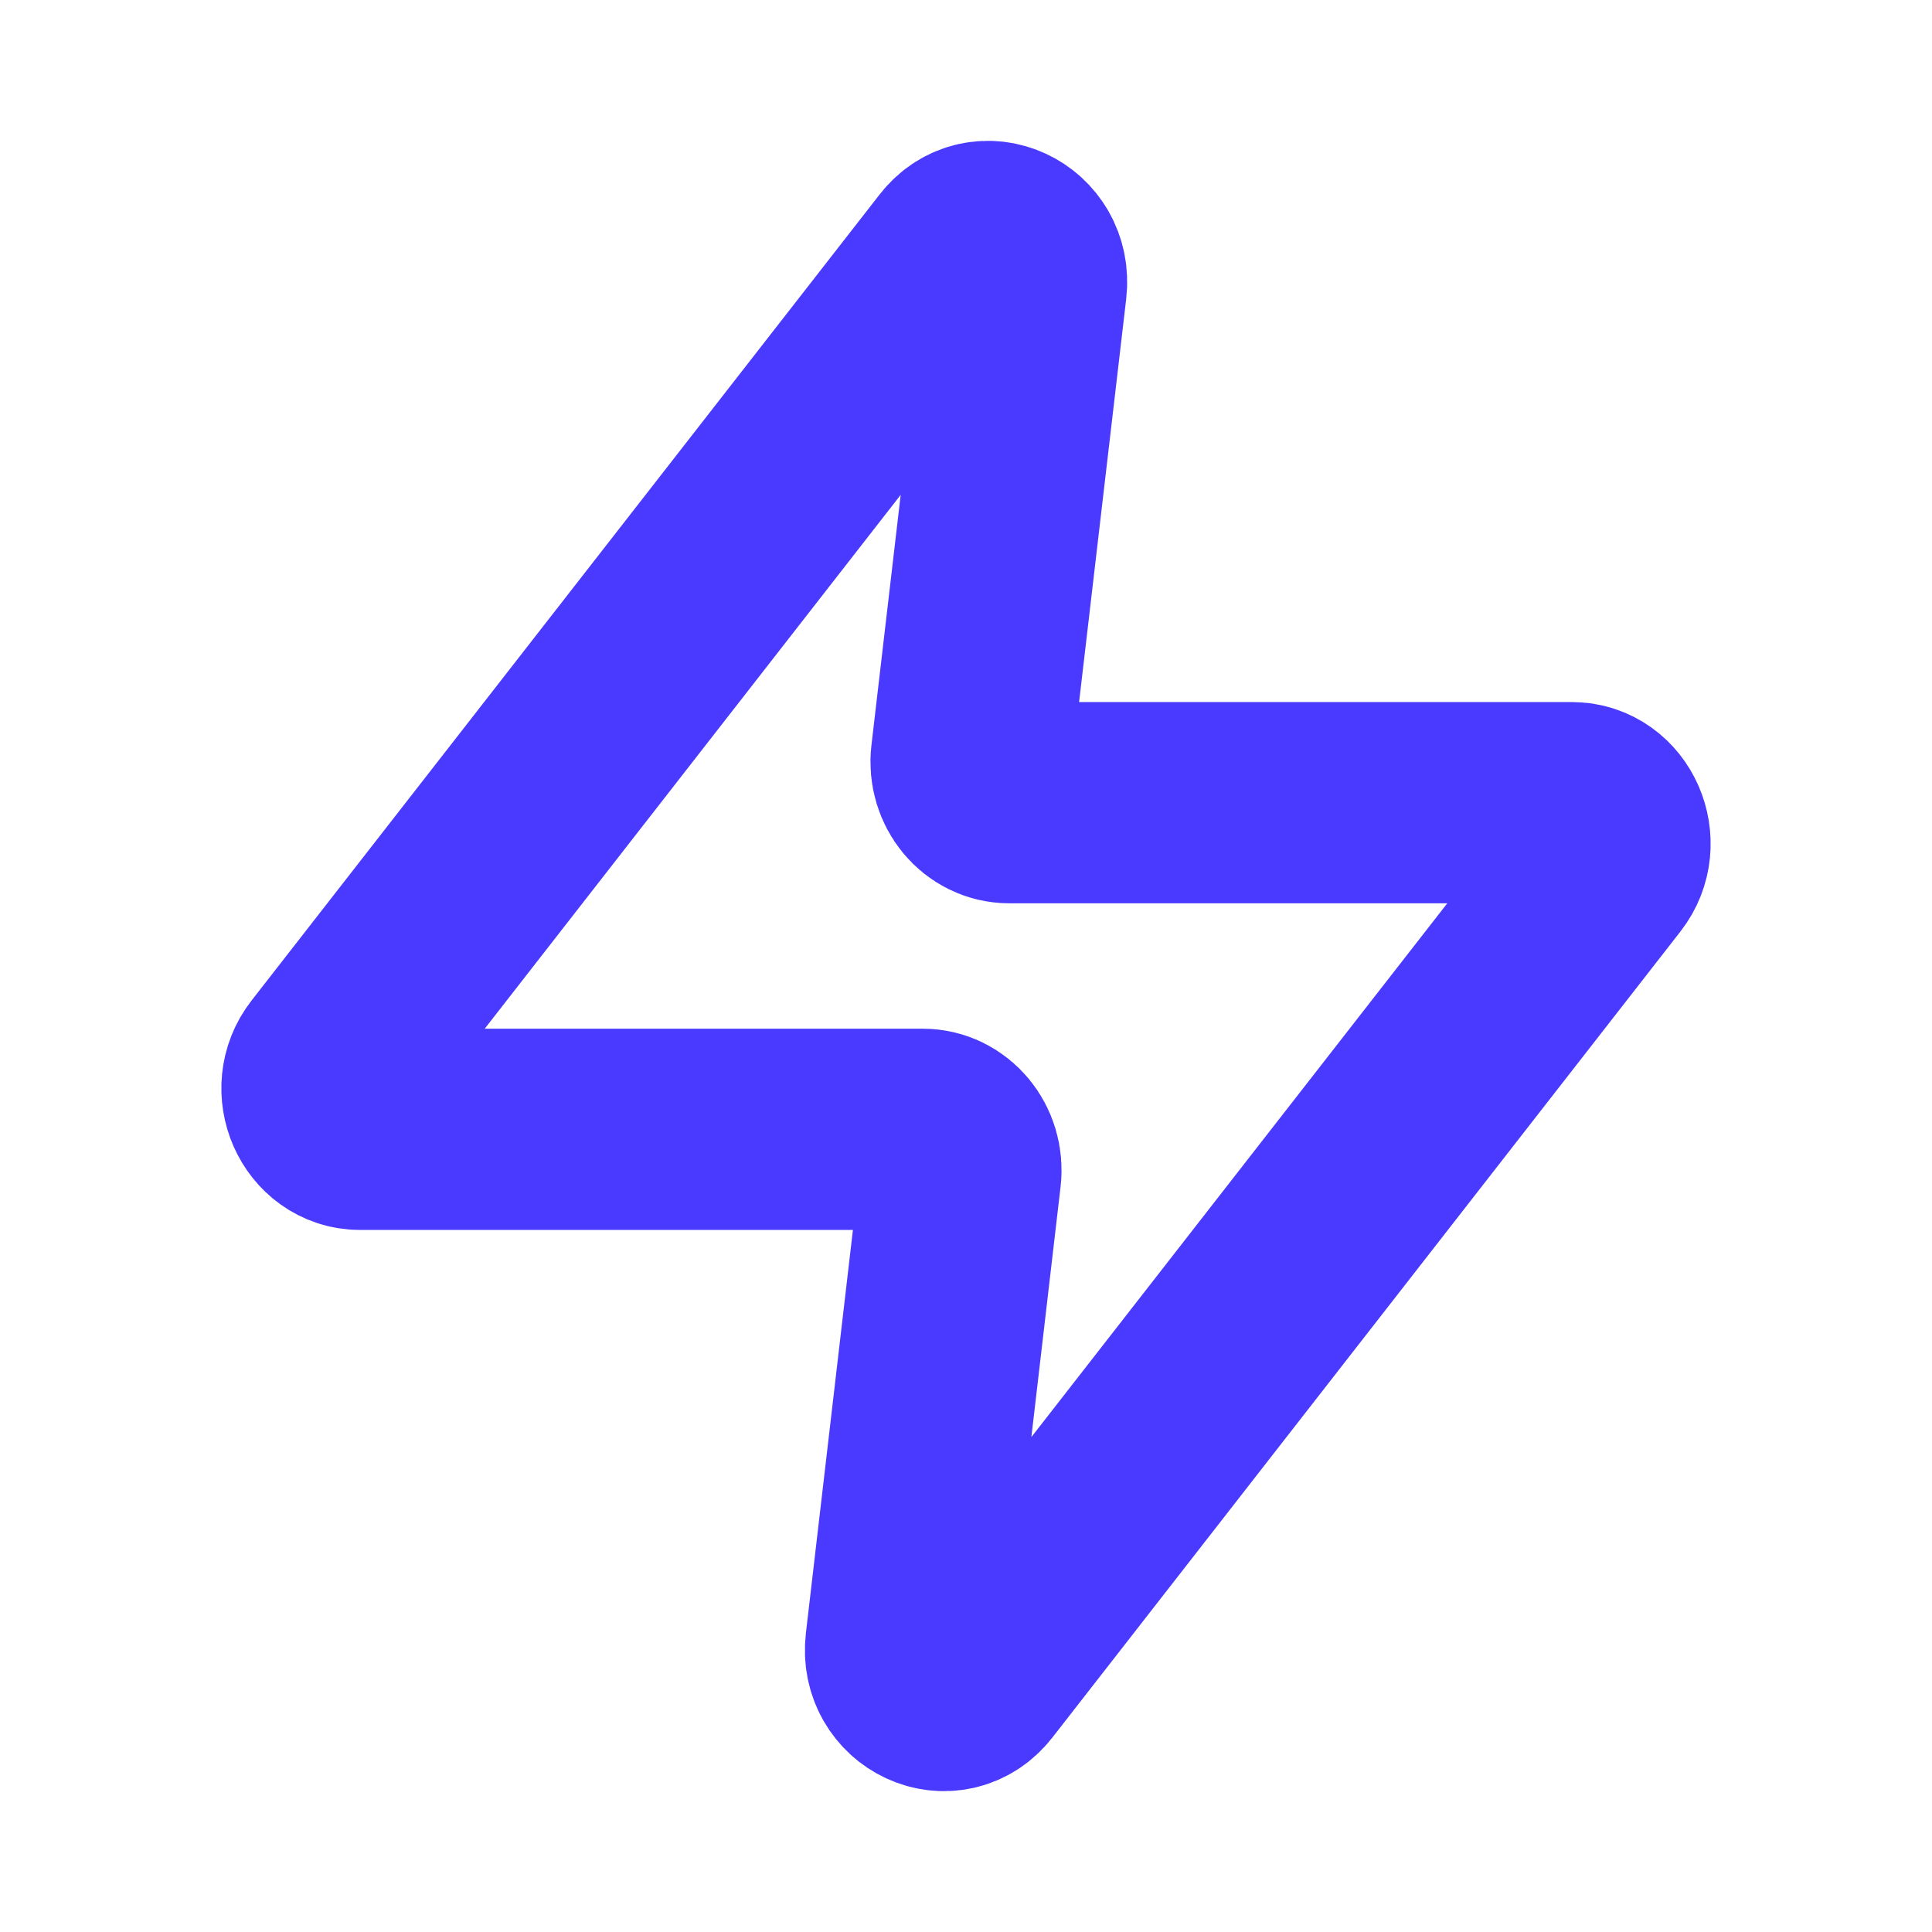
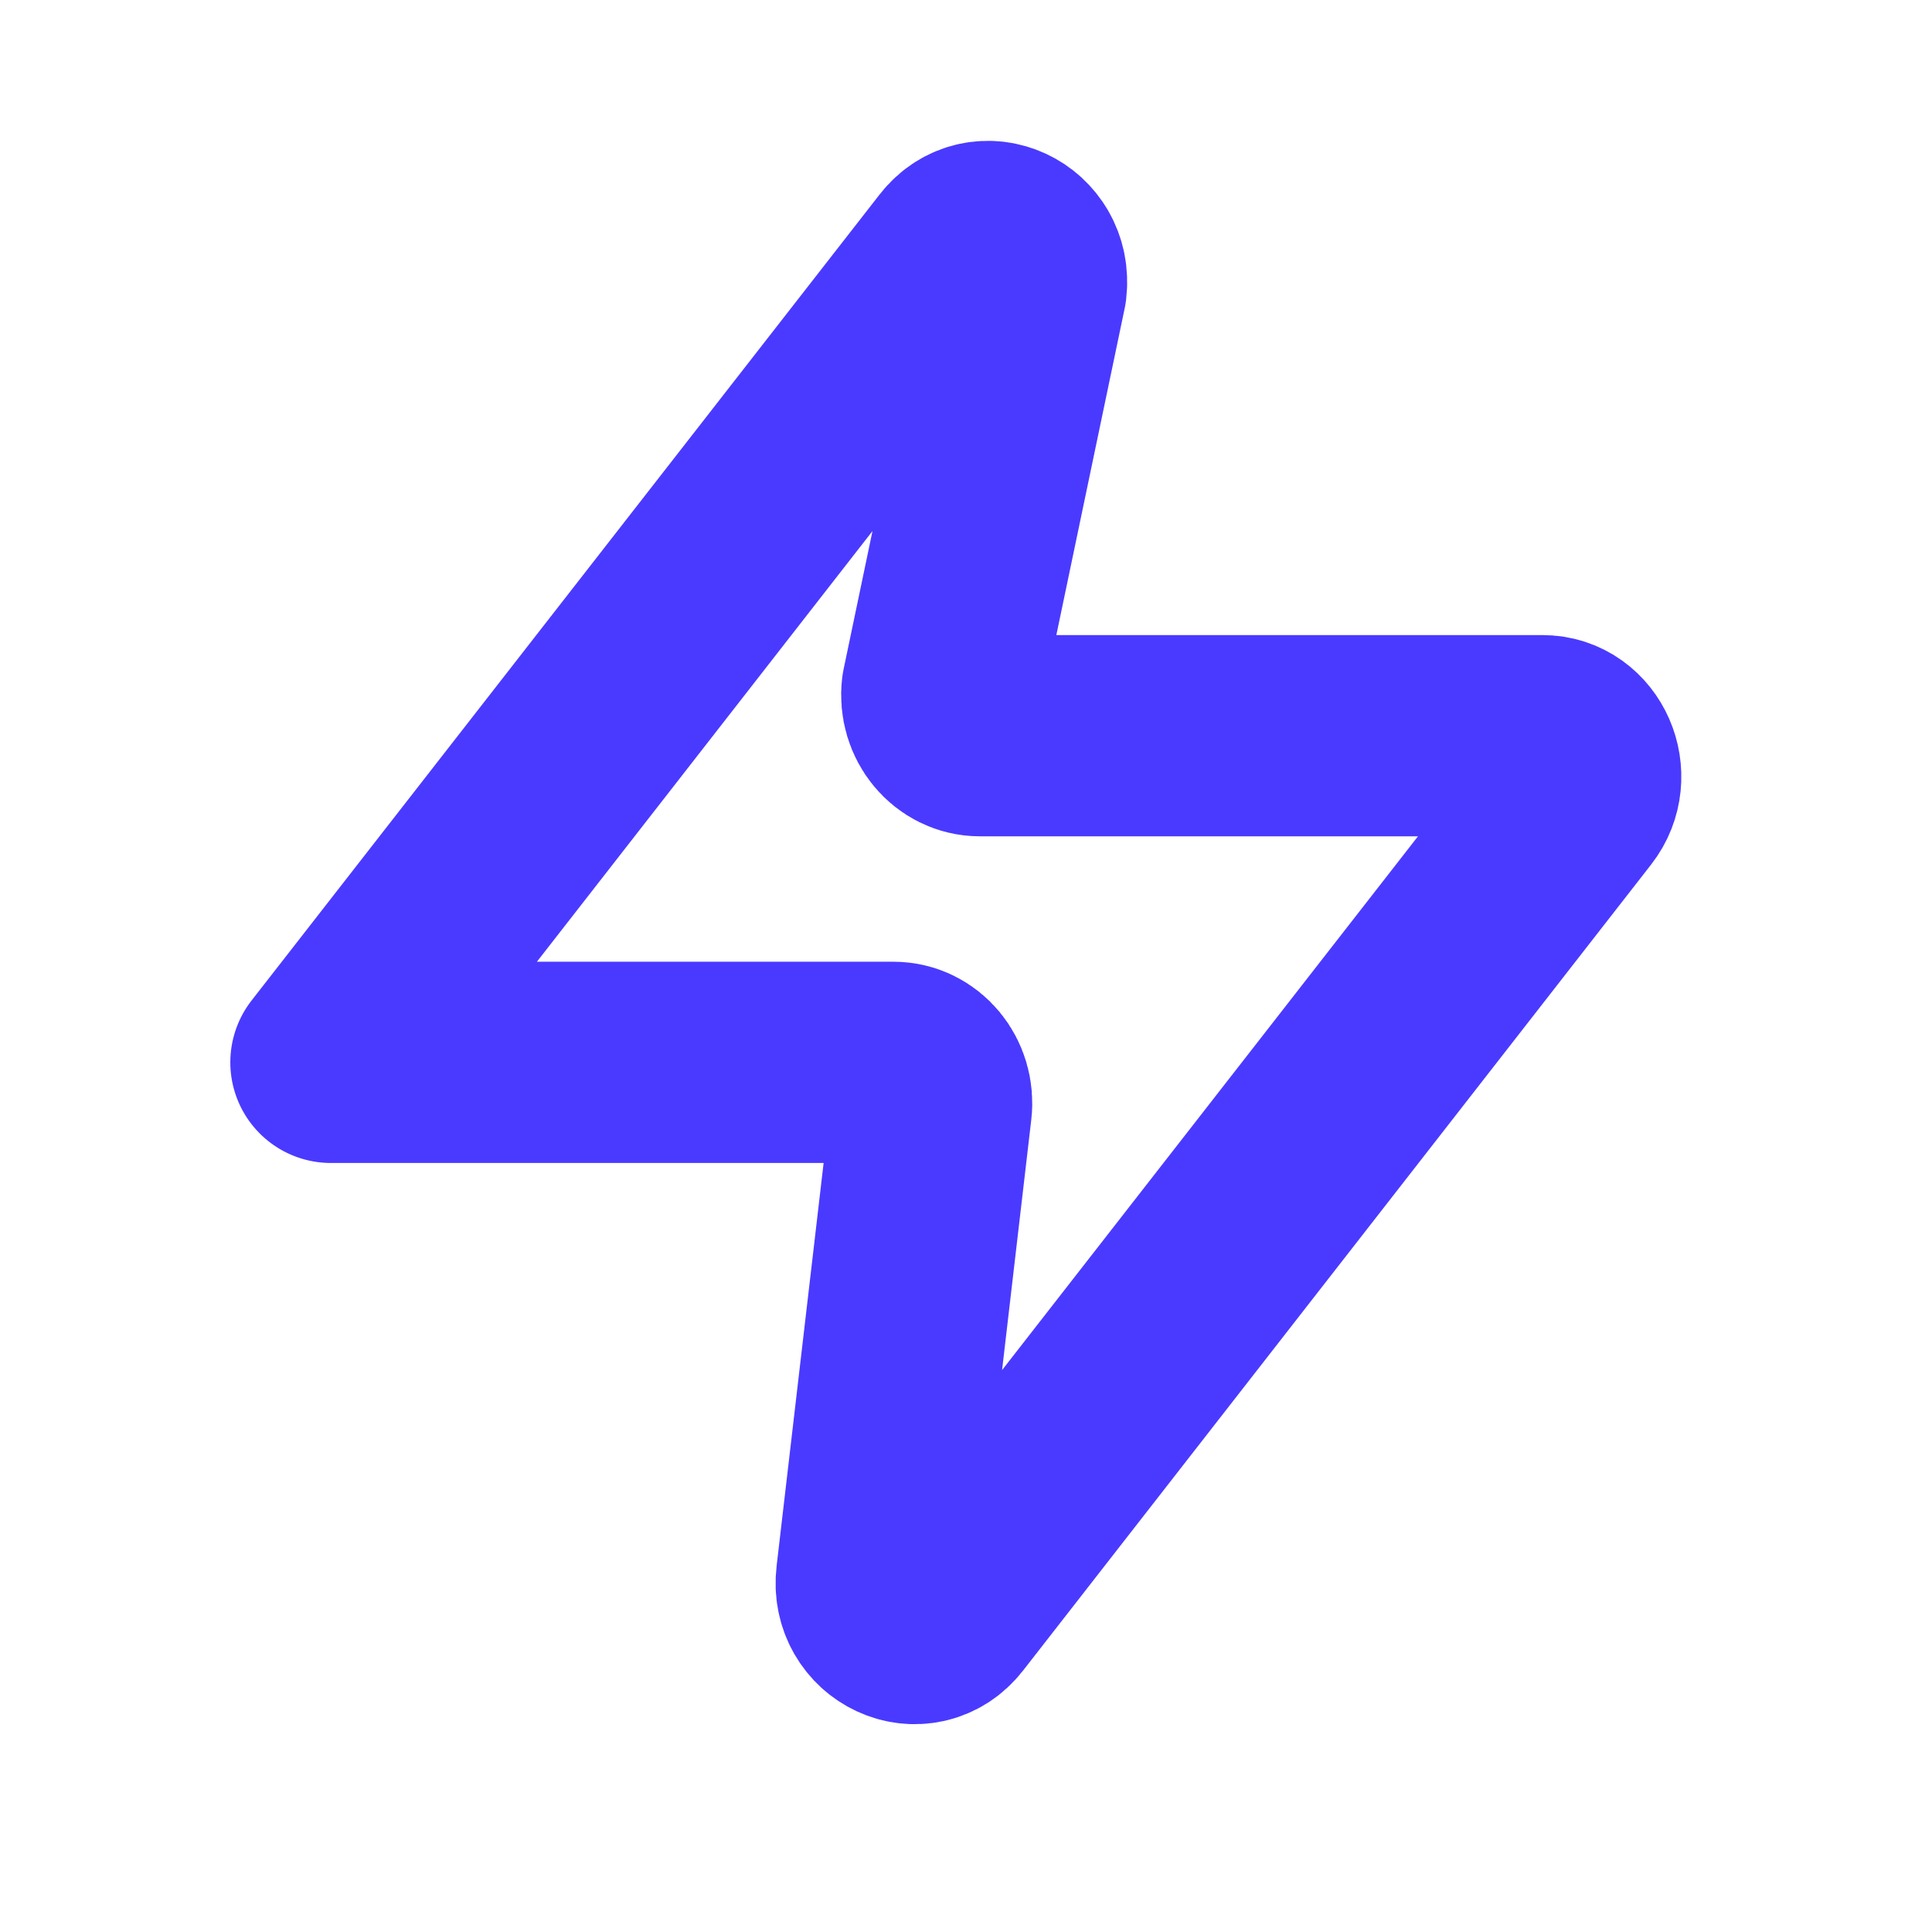
<svg xmlns="http://www.w3.org/2000/svg" width="24" height="24" fill="none" stroke="#4A3AFF" stroke-width="2.5" viewBox="0 0 24 24" stroke-linecap="round" stroke-linejoin="round">
-   <path d="M12.748 3.572c.059-.503-.532-.777-.835-.388L4.111 13.197c-.258.33-.038.832.364.832h6.988c.285 0 .506.267.47.57l-.68 5.83c-.06.502.53.776.834.387l7.802-10.013c.258-.33.038-.832-.364-.832h-6.988c-.285 0-.506-.267-.47-.57z" />
+   <path d="M12.748 3.572c.059-.503-.532-.777-.835-.388L4.111 13.197h6.988c.285 0 .506.267.47.57l-.68 5.83c-.06.502.53.776.834.387l7.802-10.013c.258-.33.038-.832-.364-.832h-6.988c-.285 0-.506-.267-.47-.57z" />
</svg>